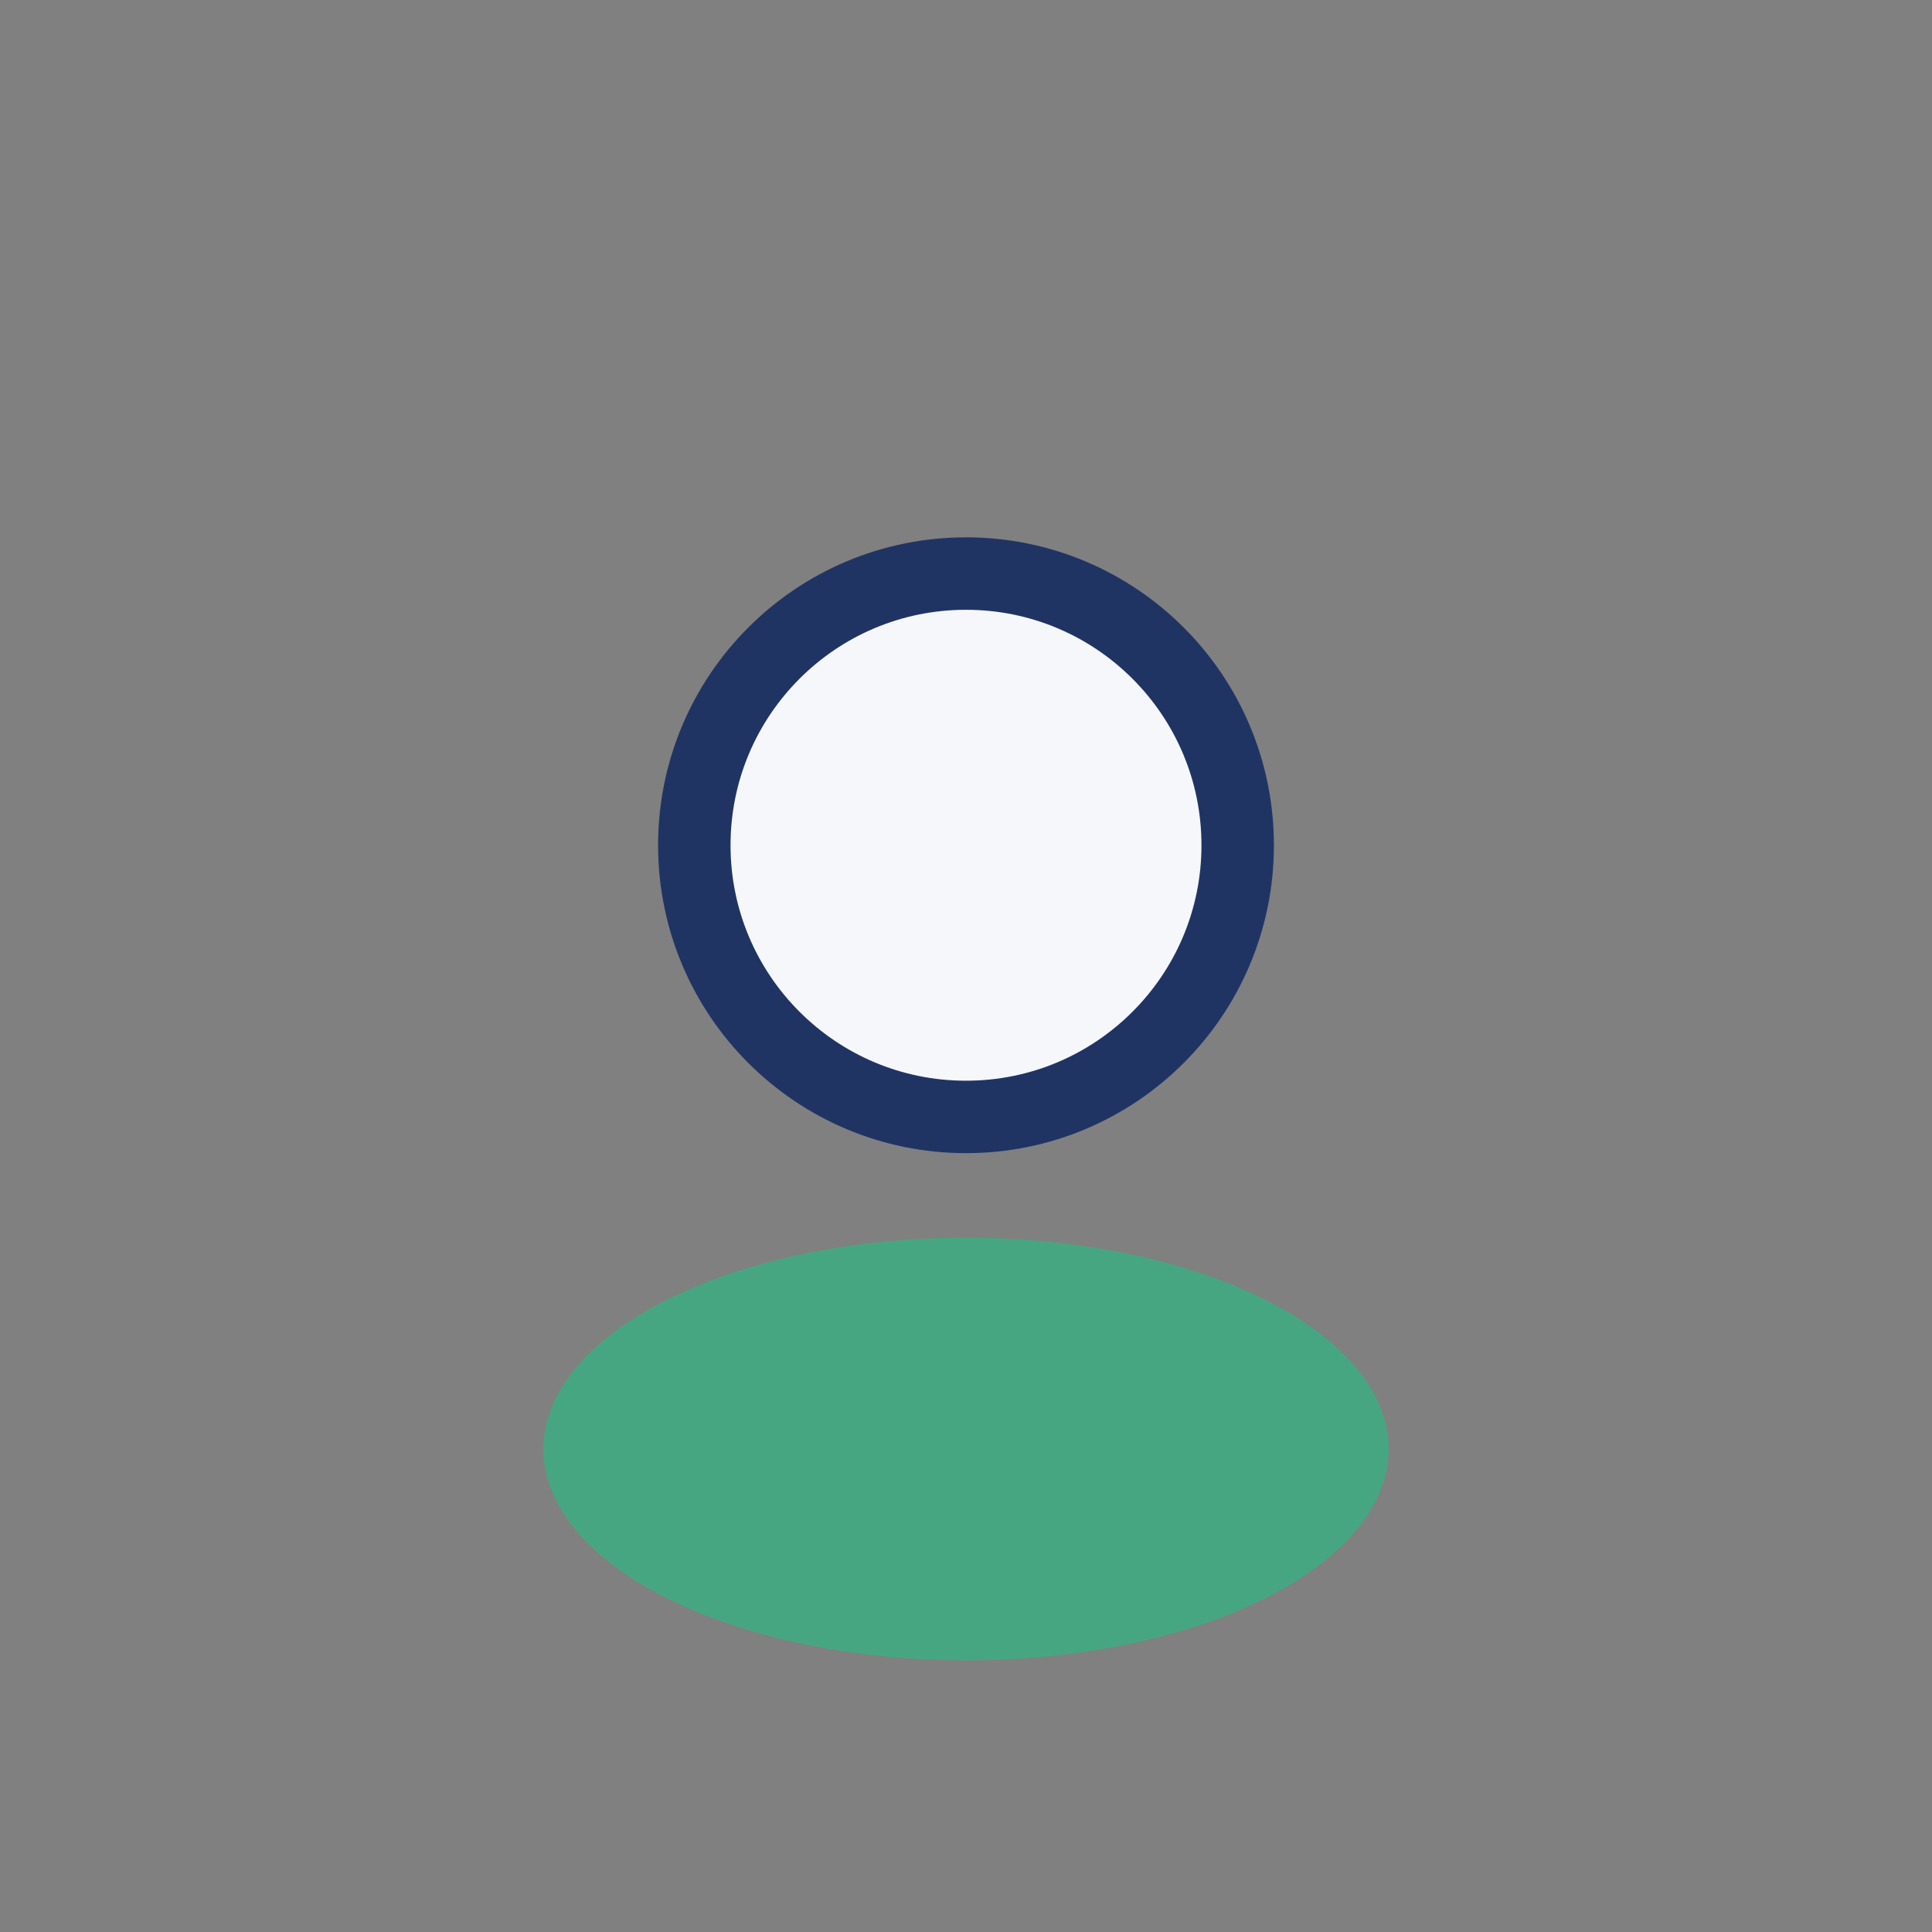
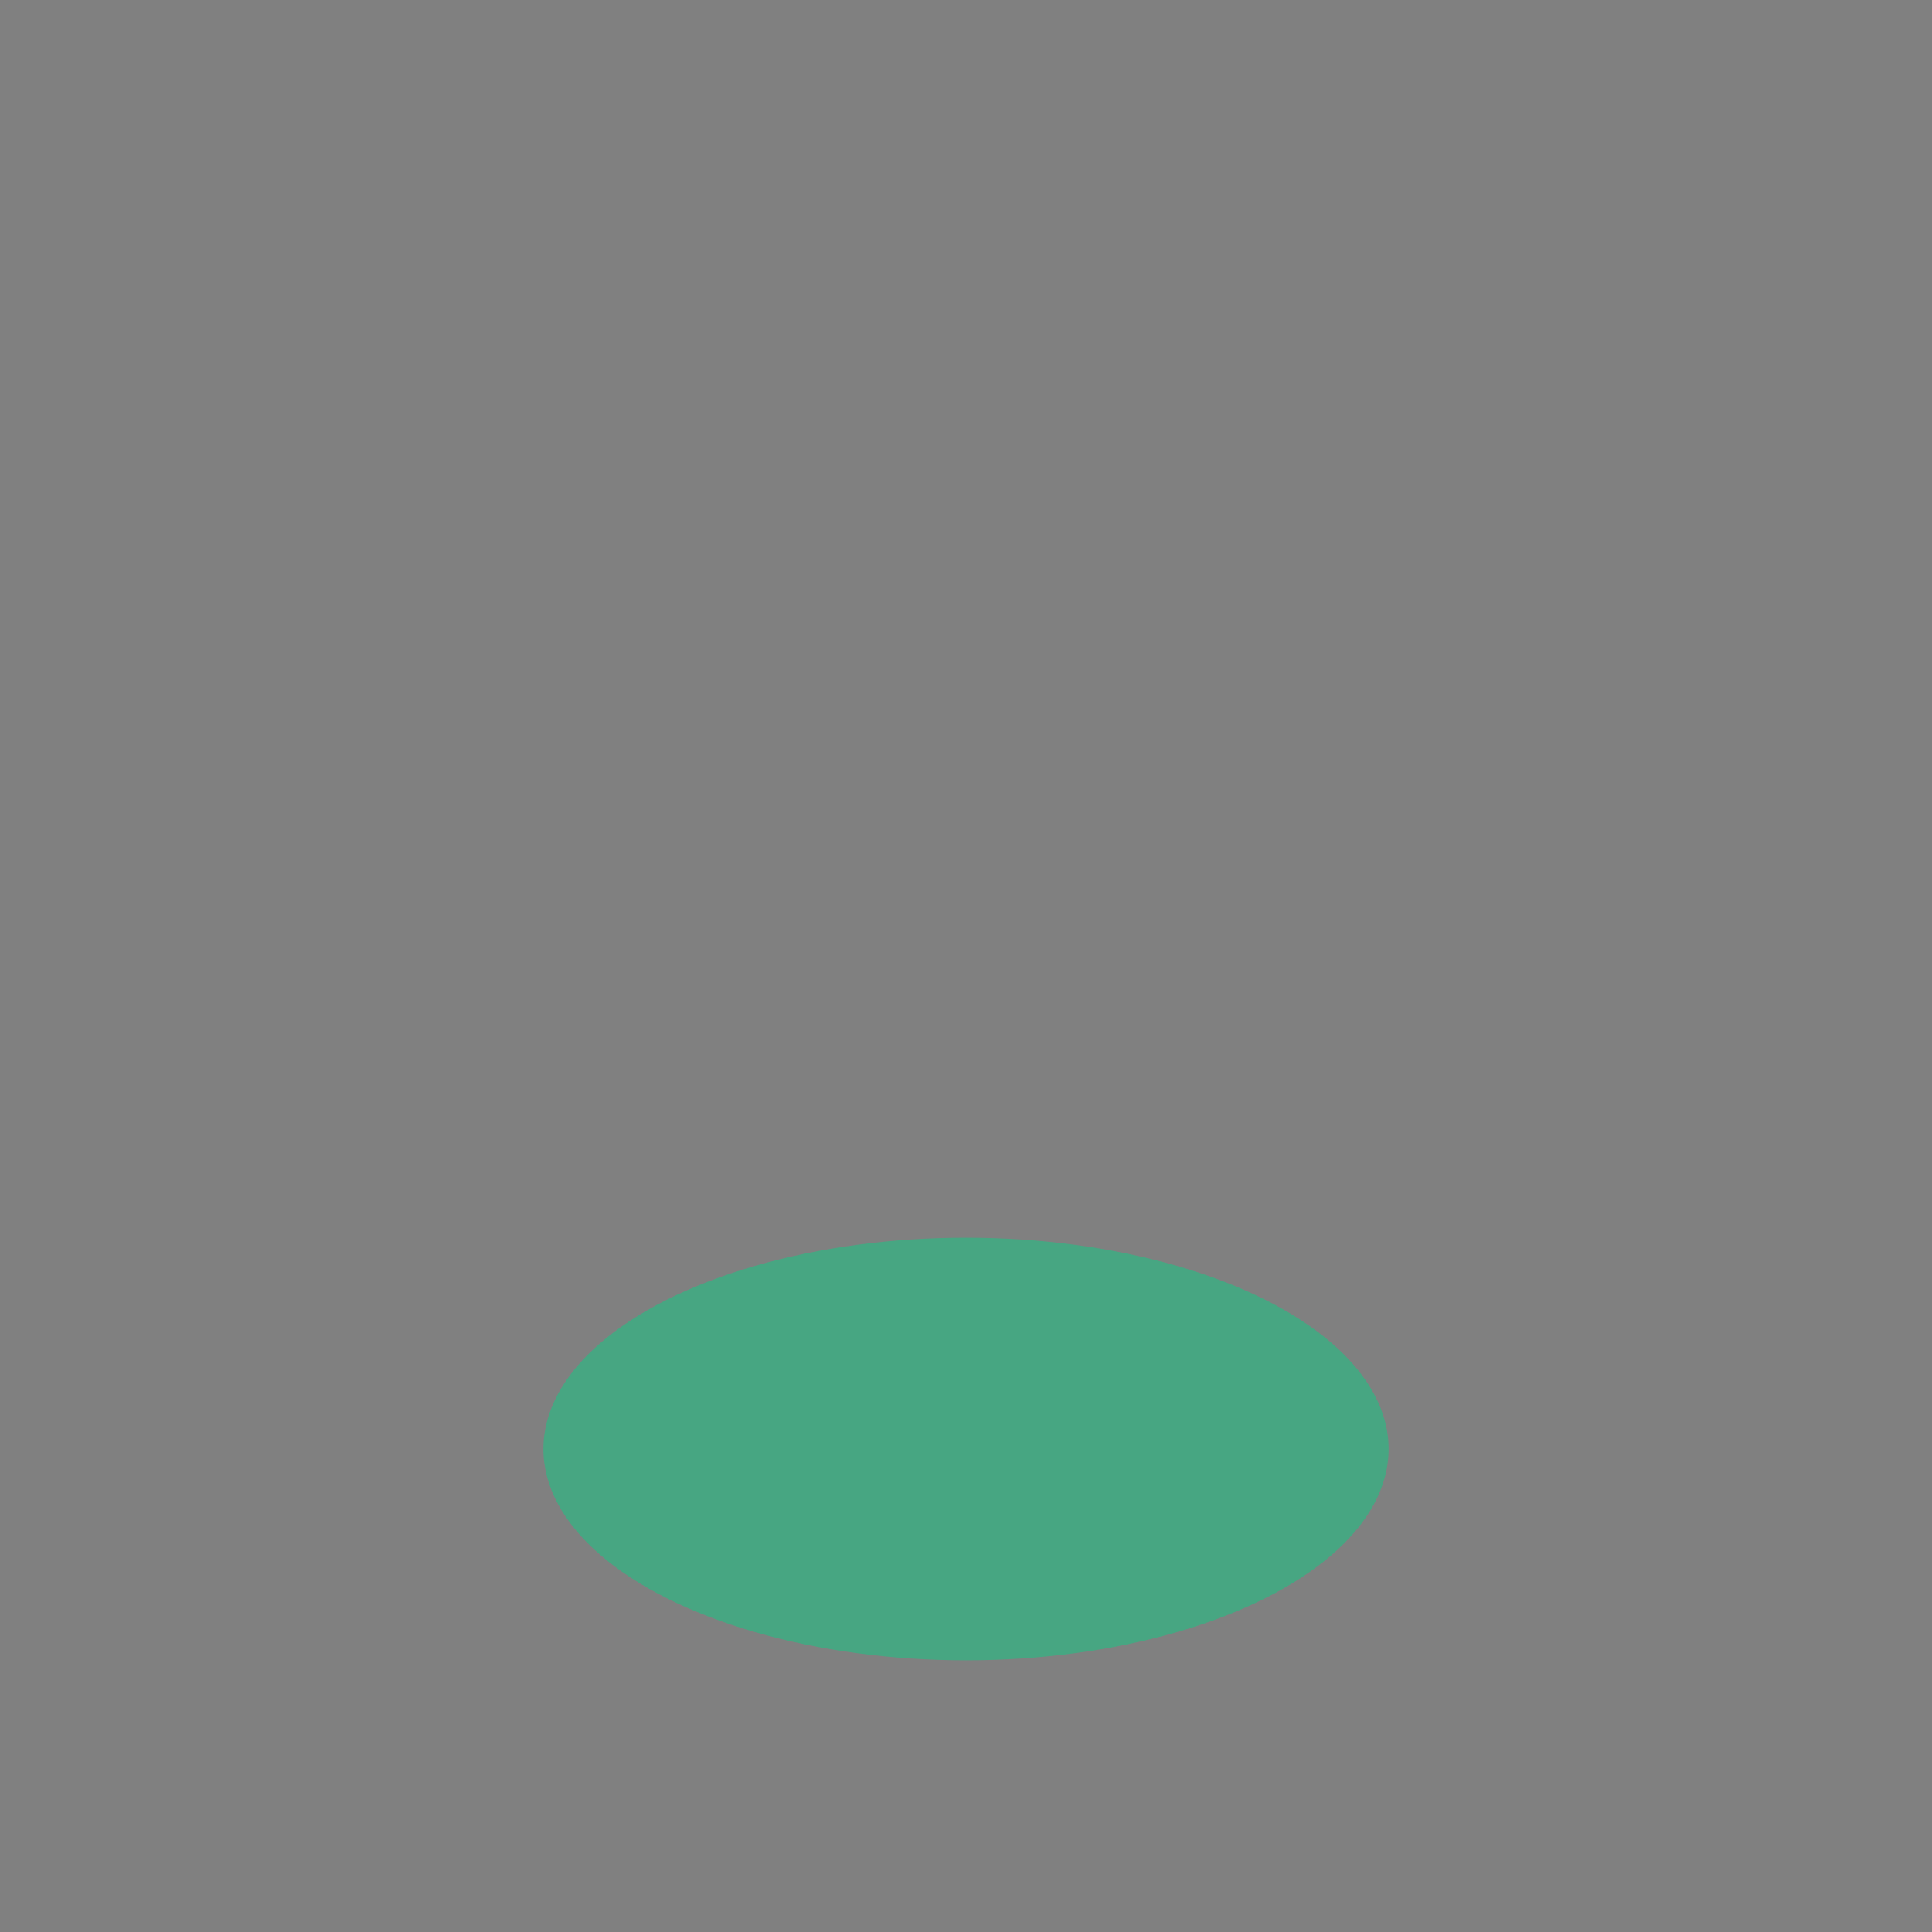
<svg xmlns="http://www.w3.org/2000/svg" width="32" height="32" viewBox="0 0 32 32">
  <rect x="0" y="0" width="32" height="32" fill="#808080" stroke="none" />
-   <circle cx="16" cy="14" r="4.5" fill="#F5F7FA" stroke="#203464" stroke-width="1.2" />
  <ellipse cx="16" cy="24" rx="7" ry="3.5" fill="#47A682" />
</svg>